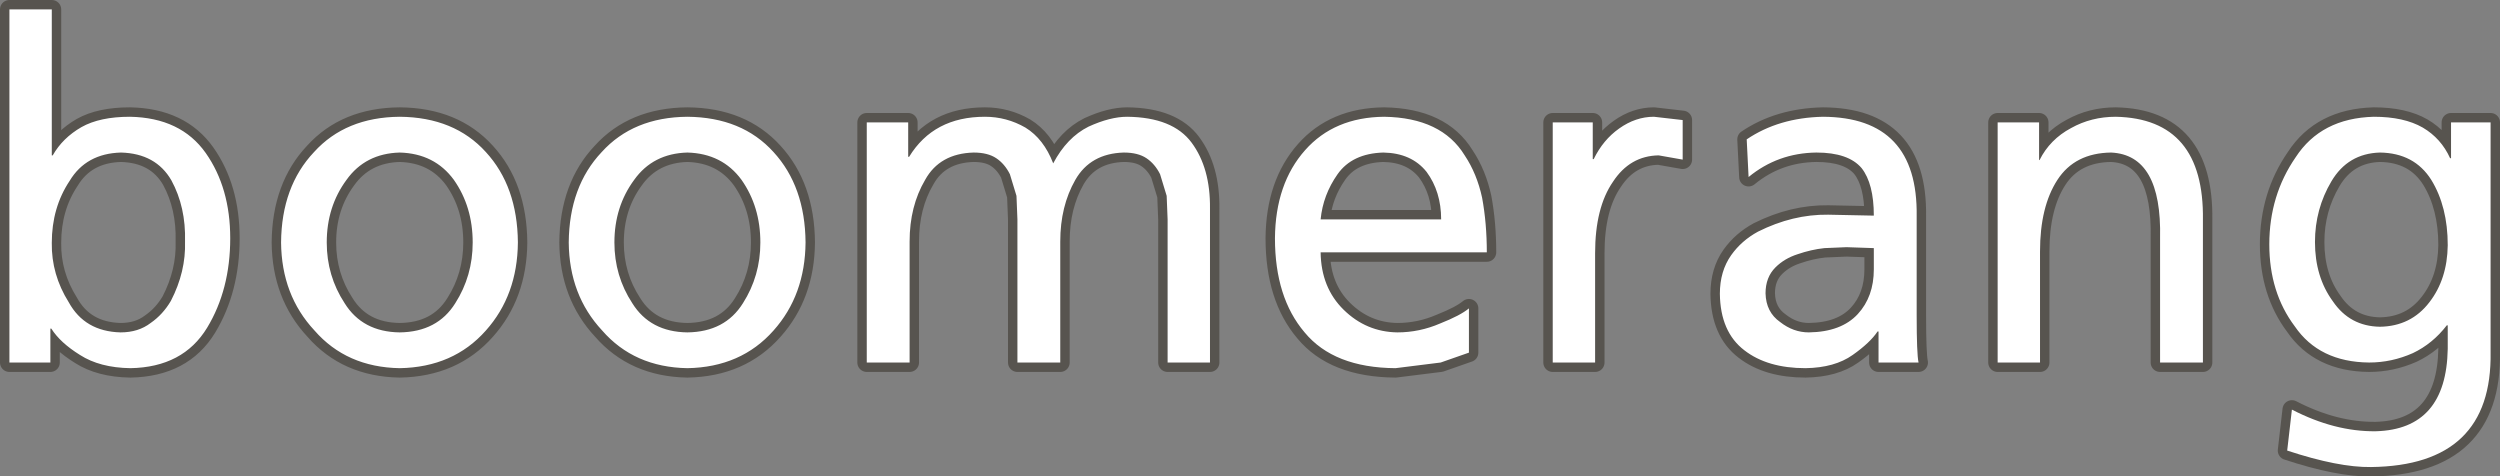
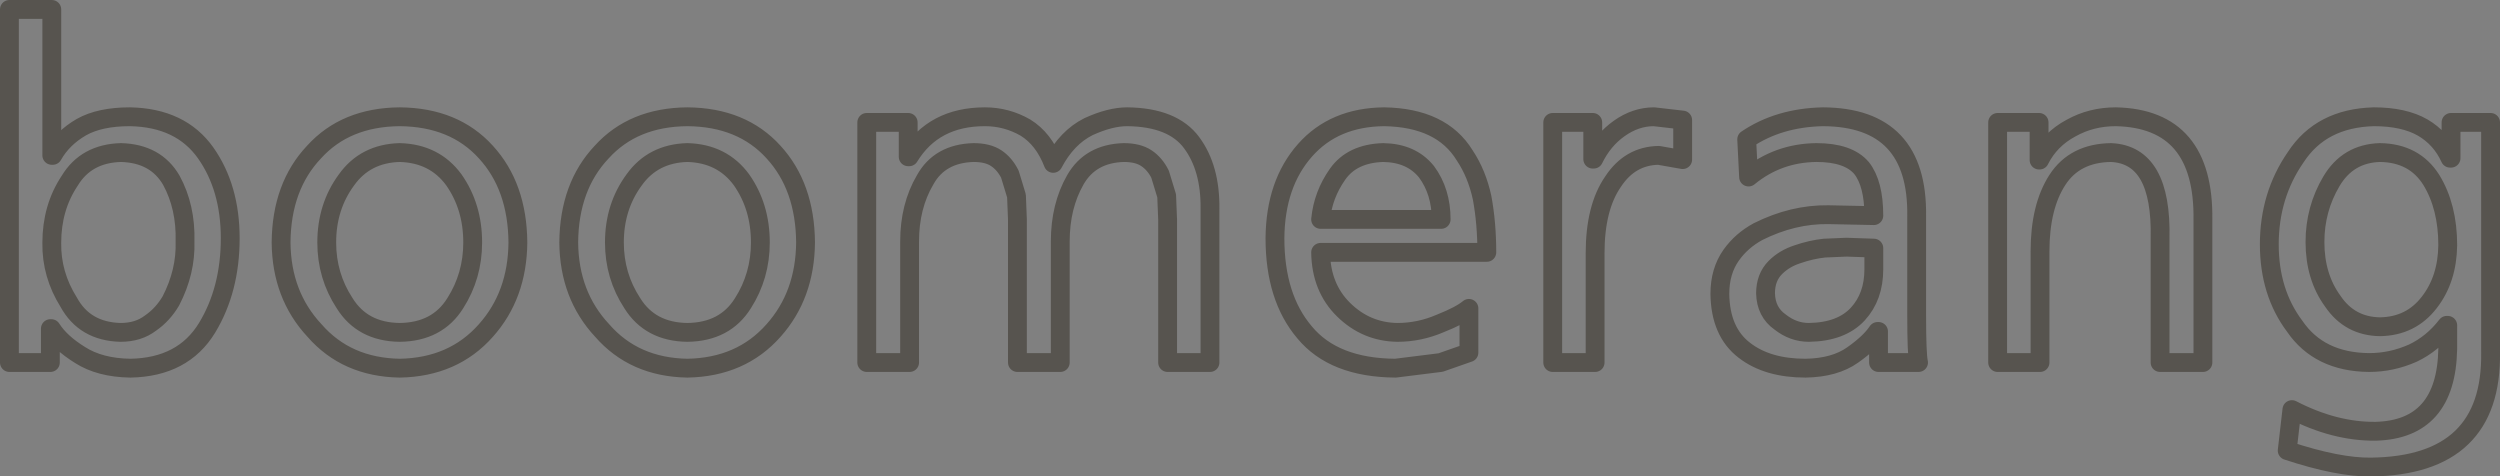
<svg xmlns="http://www.w3.org/2000/svg" height="50.6px" width="265.5px">
  <rect width="100%" height="100%" fill="#808080" stroke="none" />
  <g transform="matrix(1.0, 0.0, 0.0, 1.0, 1.0, 1.0)">
    <path d="M259.3 15.8 L259.2 15.8 Q258.25 13.7 256.3 12.55 254.3 11.4 251.1 11.4 245.5 11.55 242.8 15.7 240.0 19.75 240.0 24.95 240.0 30.05 242.7 33.65 245.3 37.45 250.6 37.5 253.0 37.5 255.25 36.5 257.35 35.5 258.85 33.55 L258.95 33.55 258.95 36.05 Q258.8 44.6 251.3 44.8 246.95 44.85 242.4 42.5 L241.9 46.85 Q247.35 48.65 250.8 48.6 263.7 48.45 263.5 36.4 L263.5 12.0 259.3 12.0 259.3 15.8 M251.75 15.2 Q255.4 15.25 257.2 18.1 258.95 20.95 258.95 25.05 258.9 28.65 257.0 31.1 255.05 33.65 251.75 33.7 248.55 33.65 246.75 31.0 244.85 28.4 244.85 24.7 244.85 21.2 246.6 18.25 248.35 15.3 251.75 15.2 M223.7 11.4 Q221.1 11.4 218.95 12.6 216.7 13.8 215.6 16.0 L215.55 16.0 215.55 12.0 211.15 12.0 211.15 37.5 215.65 37.5 215.65 25.7 Q215.65 20.95 217.5 18.1 219.35 15.25 223.2 15.2 228.6 15.45 228.4 24.3 L228.4 37.5 232.95 37.5 232.95 22.35 Q233.1 11.6 223.7 11.4 M202.55 32.5 L202.55 21.95 Q202.7 11.45 192.6 11.4 187.9 11.5 184.5 13.8 L184.7 17.8 Q187.8 15.25 191.9 15.2 195.3 15.2 196.7 16.85 198.0 18.5 198.0 21.9 L193.15 21.8 Q189.4 21.75 185.7 23.6 183.95 24.55 182.85 26.1 181.65 27.8 181.65 30.2 181.7 34.25 184.25 36.2 186.7 38.1 190.75 38.1 193.85 38.05 195.75 36.7 197.6 35.4 198.4 34.2 L198.5 34.2 198.5 37.5 202.75 37.5 Q202.55 36.6 202.55 32.5 M174.65 11.4 Q172.7 11.4 170.95 12.65 169.25 13.85 168.25 15.9 L168.15 15.9 168.15 12.0 163.9 12.0 163.9 37.5 168.4 37.5 168.4 25.9 Q168.4 21.05 170.3 18.3 172.1 15.55 175.15 15.5 L177.7 15.95 177.7 11.75 174.65 11.4 M198.0 25.35 L198.0 27.6 Q198.0 30.5 196.3 32.35 194.55 34.25 191.1 34.3 189.45 34.3 188.05 33.2 186.55 32.15 186.5 30.15 186.5 28.45 187.55 27.4 188.5 26.45 189.9 26.0 191.35 25.5 192.75 25.35 L195.1 25.25 198.0 25.35 M146.0 11.4 Q140.7 11.45 137.6 14.95 134.45 18.5 134.4 24.3 134.4 30.6 137.55 34.3 140.65 38.05 147.2 38.1 L152.0 37.5 155.0 36.45 155.0 31.75 Q154.1 32.5 151.95 33.35 149.75 34.3 147.4 34.3 144.1 34.25 141.7 31.9 139.3 29.55 139.25 25.8 L156.9 25.8 Q156.9 22.7 156.4 20.0 155.85 17.45 154.55 15.5 152.1 11.5 146.0 11.4 M152.05 22.3 L139.25 22.3 Q139.5 19.7 141.05 17.5 142.6 15.3 145.9 15.2 148.9 15.25 150.5 17.25 152.05 19.35 152.05 22.3 M122.9 19.8 L123.0 22.3 123.0 37.5 127.5 37.5 127.5 21.15 Q127.55 16.85 125.55 14.15 123.55 11.45 118.7 11.4 116.9 11.4 114.6 12.45 112.3 13.6 110.85 16.35 109.85 13.75 107.9 12.55 105.9 11.4 103.6 11.4 98.15 11.4 95.55 15.65 L95.45 15.65 95.45 12.0 91.05 12.0 91.05 37.5 95.6 37.5 95.6 24.65 Q95.6 20.9 97.25 18.1 98.8 15.3 102.4 15.2 103.9 15.2 104.8 15.8 105.7 16.4 106.25 17.5 L106.95 19.8 107.05 22.3 107.05 37.5 111.6 37.5 111.6 24.65 Q111.6 20.9 113.2 18.1 114.8 15.3 118.35 15.2 119.85 15.2 120.75 15.8 121.65 16.4 122.2 17.5 L122.9 19.8 M84.55 24.75 Q84.5 18.8 81.15 15.15 77.8 11.45 72.0 11.4 66.25 11.45 62.9 15.15 59.45 18.8 59.4 24.75 59.45 30.35 62.95 34.1 66.35 38.0 72.0 38.1 77.7 38.0 81.15 34.1 84.5 30.35 84.55 24.75 M77.75 18.1 Q79.75 20.95 79.75 24.75 79.75 28.3 77.9 31.2 76.0 34.25 72.0 34.3 68.05 34.25 66.15 31.2 64.25 28.3 64.25 24.75 64.25 20.95 66.35 18.1 68.35 15.3 72.0 15.2 75.7 15.3 77.75 18.1 M47.2 18.1 Q49.2 20.95 49.2 24.75 49.2 28.3 47.35 31.2 45.45 34.25 41.45 34.3 37.5 34.25 35.6 31.2 33.7 28.3 33.7 24.75 33.7 20.95 35.8 18.1 37.8 15.3 41.45 15.2 45.15 15.3 47.2 18.1 M41.45 11.4 Q35.7 11.45 32.35 15.15 28.9 18.8 28.85 24.75 28.9 30.35 32.4 34.1 35.8 38.0 41.45 38.1 47.15 38.0 50.6 34.1 53.95 30.35 54.0 24.75 53.95 18.8 50.6 15.15 47.25 11.45 41.45 11.4 M20.85 15.25 Q18.2 11.5 12.8 11.4 9.6 11.4 7.65 12.5 5.65 13.65 4.6 15.5 L4.5 15.5 4.5 0.0 0.0 0.0 0.0 37.5 4.35 37.5 4.35 33.9 4.45 33.9 Q5.4 35.4 7.5 36.7 9.6 38.05 12.85 38.1 18.45 38.0 21.0 33.8 23.45 29.75 23.45 24.3 23.45 18.95 20.85 15.25 M11.85 15.2 Q15.55 15.3 17.2 18.15 18.75 21.0 18.65 24.65 18.75 27.85 17.15 30.95 16.3 32.4 15.0 33.3 13.7 34.3 11.8 34.3 8.0 34.2 6.3 31.1 4.45 28.15 4.5 24.8 4.5 21.05 6.4 18.2 8.15 15.3 11.85 15.2" fill="none" stroke="#57544f" stroke-linecap="round" stroke-linejoin="round" stroke-width="2.0" />
-     <path d="M11.85 15.2 Q8.15 15.3 6.4 18.2 4.5 21.05 4.5 24.8 4.45 28.15 6.3 31.1 8.0 34.2 11.8 34.3 13.7 34.3 15.0 33.3 16.3 32.4 17.15 30.95 18.75 27.85 18.65 24.65 18.75 21.0 17.2 18.15 15.55 15.3 11.85 15.2 M20.85 15.25 Q23.45 18.95 23.45 24.3 23.45 29.75 21.0 33.8 18.45 38.0 12.85 38.1 9.6 38.05 7.5 36.7 5.4 35.4 4.45 33.9 L4.35 33.9 4.35 37.5 0.0 37.5 0.0 0.0 4.5 0.0 4.5 15.5 4.6 15.5 Q5.65 13.65 7.65 12.5 9.6 11.4 12.8 11.4 18.2 11.5 20.85 15.25 M47.2 18.1 Q45.15 15.3 41.45 15.2 37.8 15.3 35.8 18.1 33.7 20.95 33.7 24.75 33.7 28.3 35.6 31.2 37.5 34.25 41.45 34.3 45.45 34.25 47.35 31.2 49.2 28.3 49.2 24.75 49.2 20.95 47.2 18.1 M41.45 11.4 Q47.25 11.45 50.6 15.15 53.95 18.8 54.0 24.75 53.95 30.35 50.6 34.1 47.15 38.0 41.45 38.1 35.8 38.0 32.4 34.1 28.9 30.35 28.85 24.75 28.9 18.8 32.35 15.15 35.7 11.45 41.45 11.4 M77.75 18.1 Q75.7 15.3 72.0 15.2 68.35 15.3 66.35 18.1 64.25 20.95 64.25 24.75 64.25 28.3 66.15 31.2 68.05 34.25 72.0 34.3 76.0 34.25 77.9 31.2 79.75 28.3 79.75 24.75 79.75 20.95 77.75 18.1 M84.55 24.75 Q84.5 30.35 81.15 34.1 77.7 38.0 72.0 38.1 66.35 38.0 62.95 34.1 59.45 30.35 59.4 24.75 59.45 18.8 62.9 15.15 66.25 11.45 72.0 11.4 77.8 11.45 81.15 15.15 84.5 18.8 84.55 24.75 M125.55 14.15 Q127.55 16.85 127.5 21.15 L127.5 37.5 123.0 37.5 123.0 22.3 122.9 19.8 122.2 17.5 Q121.65 16.4 120.75 15.8 119.85 15.2 118.35 15.2 114.8 15.3 113.2 18.1 111.6 20.9 111.6 24.65 L111.6 37.5 107.05 37.5 107.05 22.3 106.95 19.8 106.25 17.5 Q105.7 16.4 104.8 15.8 103.9 15.2 102.4 15.2 98.8 15.3 97.25 18.1 95.6 20.9 95.6 24.65 L95.6 37.5 91.05 37.5 91.05 12.0 95.45 12.0 95.45 15.65 95.55 15.65 Q98.15 11.4 103.6 11.4 105.9 11.4 107.9 12.55 109.85 13.75 110.85 16.35 112.3 13.6 114.6 12.45 116.9 11.4 118.7 11.4 123.55 11.45 125.55 14.15 M154.55 15.5 Q155.85 17.45 156.4 20.0 156.9 22.7 156.9 25.8 L139.25 25.8 Q139.3 29.55 141.7 31.9 144.1 34.25 147.4 34.3 149.75 34.3 151.95 33.35 154.1 32.5 155.0 31.75 L155.0 36.45 152.0 37.5 147.2 38.1 Q140.65 38.05 137.55 34.3 134.4 30.6 134.4 24.3 134.45 18.5 137.6 14.95 140.7 11.45 146.0 11.4 152.1 11.5 154.55 15.5 M152.05 22.3 Q152.05 19.35 150.5 17.25 148.9 15.25 145.9 15.2 142.6 15.3 141.05 17.5 139.5 19.7 139.25 22.3 L152.05 22.3 M198.0 27.6 L198.0 25.35 195.1 25.25 192.75 25.35 Q191.35 25.5 189.9 26.0 188.5 26.45 187.55 27.4 186.5 28.45 186.5 30.15 186.55 32.15 188.05 33.2 189.45 34.3 191.1 34.3 194.55 34.25 196.3 32.35 198.0 30.5 198.0 27.6 M174.65 11.4 L177.7 11.75 177.7 15.95 175.15 15.5 Q172.1 15.55 170.3 18.3 168.4 21.05 168.4 25.9 L168.4 37.5 163.9 37.5 163.9 12.0 168.15 12.0 168.15 15.9 168.25 15.9 Q169.25 13.85 170.95 12.65 172.7 11.4 174.65 11.4 M202.55 32.5 Q202.55 36.6 202.75 37.5 L198.5 37.5 198.5 34.2 198.4 34.2 Q197.6 35.4 195.75 36.7 193.85 38.05 190.75 38.1 186.7 38.1 184.25 36.2 181.7 34.25 181.65 30.2 181.65 27.8 182.85 26.1 183.95 24.55 185.7 23.6 189.4 21.75 193.15 21.8 L198.0 21.9 Q198.0 18.5 196.7 16.85 195.3 15.2 191.9 15.2 187.8 15.25 184.7 17.8 L184.5 13.8 Q187.9 11.5 192.6 11.4 202.7 11.45 202.55 21.95 L202.55 32.5 M228.4 24.3 Q228.6 15.45 223.2 15.2 219.35 15.25 217.5 18.1 215.65 20.95 215.65 25.7 L215.65 37.5 211.15 37.5 211.15 12.0 215.55 12.0 215.55 16.0 215.6 16.0 Q216.7 13.8 218.95 12.6 221.1 11.4 223.7 11.4 233.1 11.6 232.95 22.35 L232.95 37.5 228.4 37.5 228.4 24.3 M259.3 15.8 L259.3 12.0 263.5 12.0 263.5 36.4 Q263.7 48.45 250.8 48.6 247.35 48.65 241.9 46.85 L242.4 42.5 Q246.95 44.85 251.3 44.8 258.8 44.6 258.95 36.05 L258.95 33.55 258.85 33.55 Q257.35 35.5 255.25 36.5 253.0 37.5 250.6 37.5 245.3 37.45 242.7 33.65 240.0 30.05 240.0 24.95 240.0 19.75 242.8 15.7 245.5 11.55 251.1 11.4 254.3 11.4 256.3 12.55 258.25 13.7 259.2 15.8 L259.3 15.8 M246.6 18.25 Q244.85 21.2 244.85 24.7 244.85 28.4 246.75 31.0 248.55 33.65 251.75 33.7 255.05 33.65 257.0 31.1 258.9 28.65 258.95 25.05 258.95 20.95 257.2 18.1 255.4 15.25 251.75 15.2 248.35 15.3 246.6 18.25" fill="#ffffff" fill-rule="evenodd" stroke="none" />
  </g>
</svg>